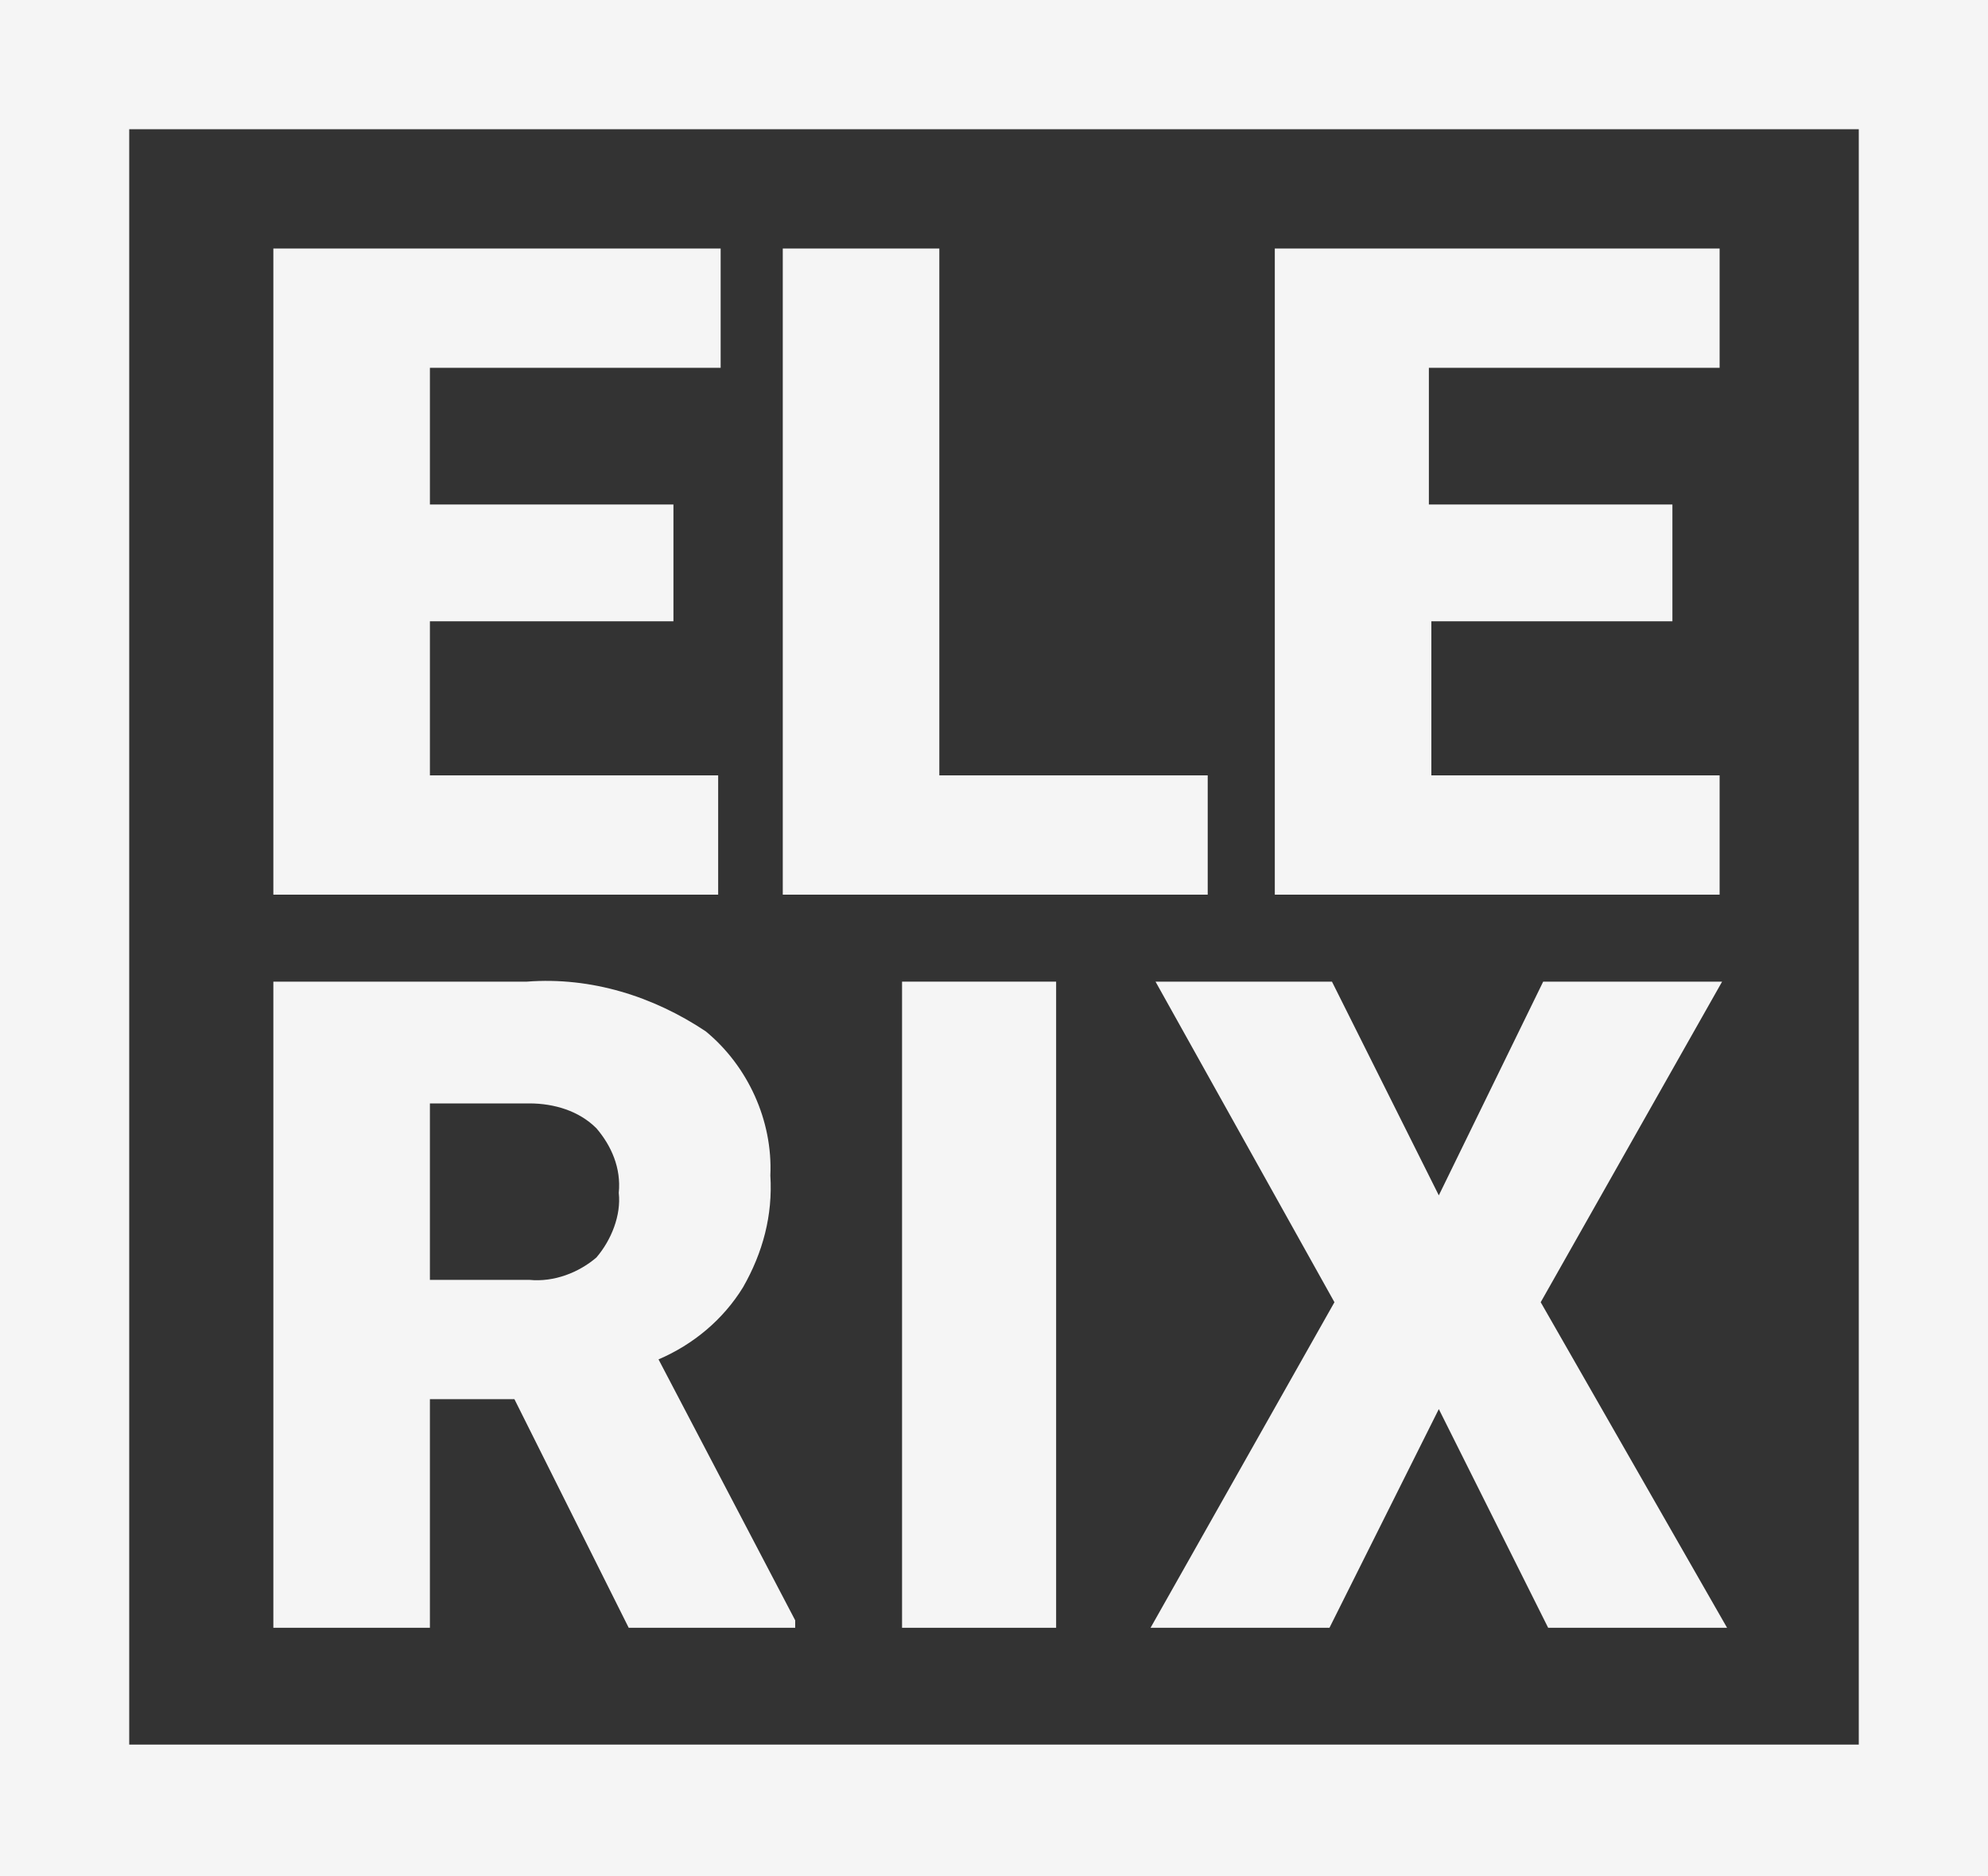
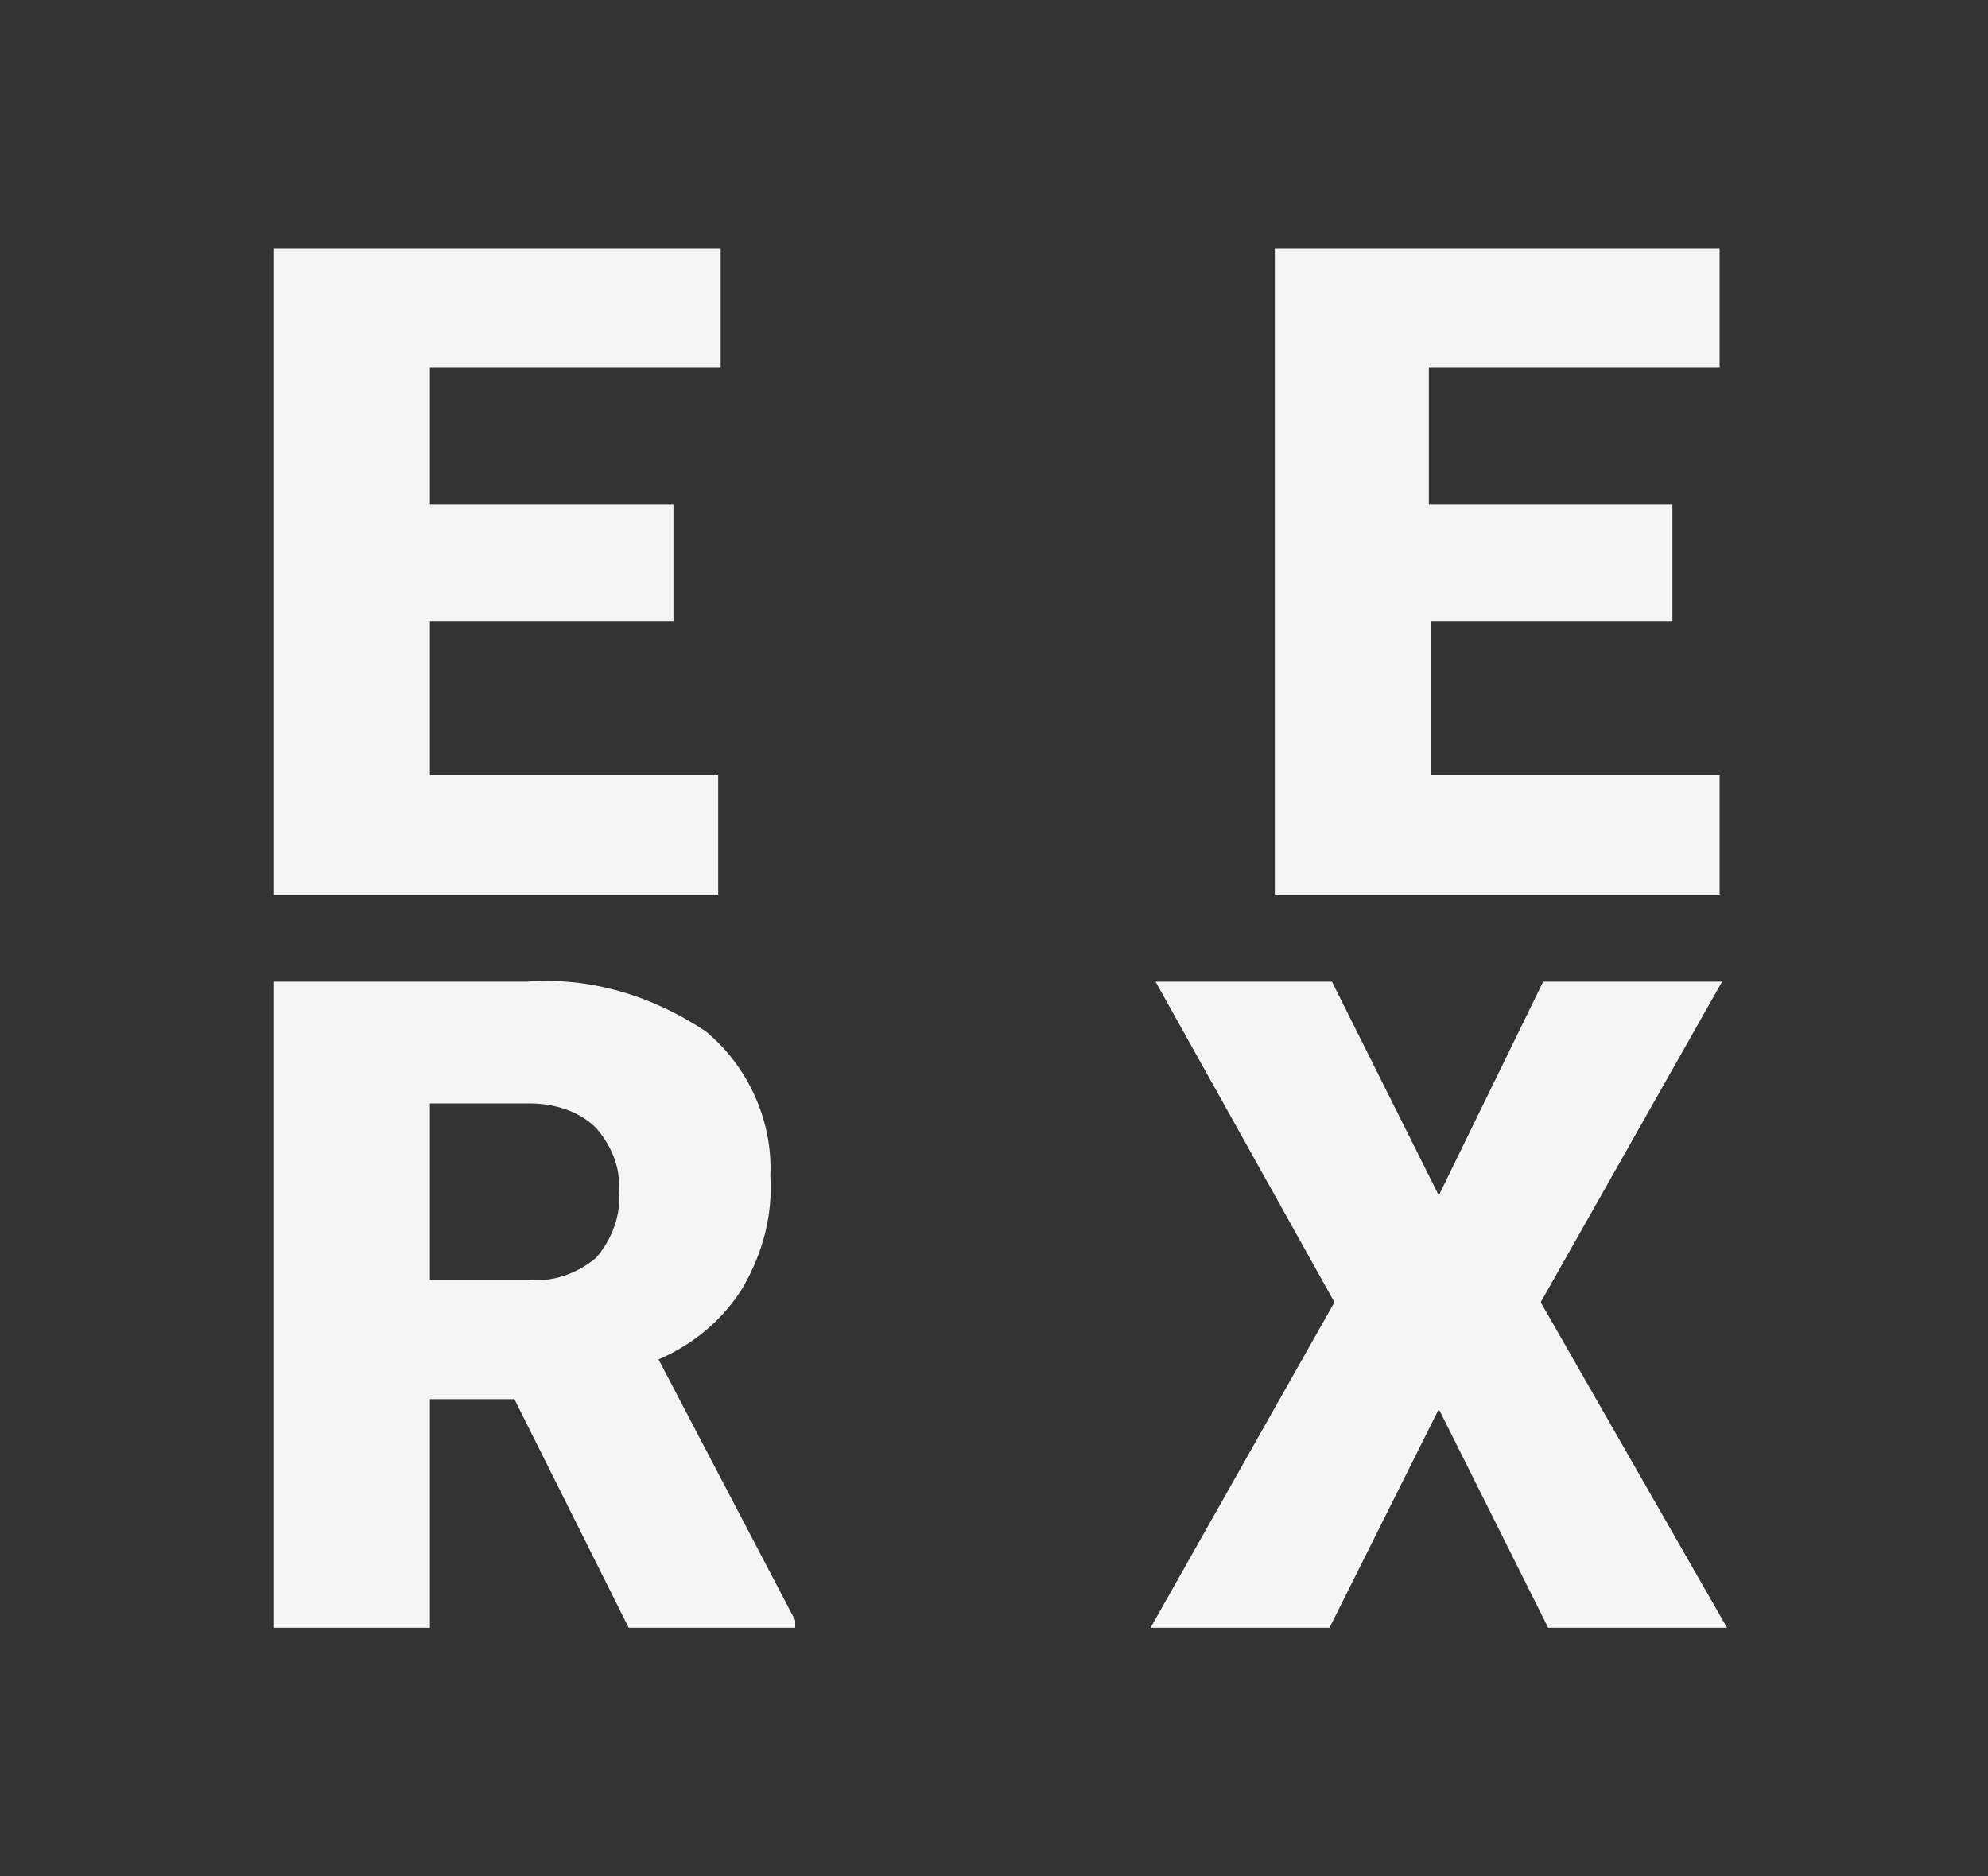
<svg xmlns="http://www.w3.org/2000/svg" version="1.1" id="Group_135" x="0px" y="0px" viewBox="0 0 80 75.5" style="enable-background:new 0 0 80 75.5;" xml:space="preserve">
  <rect x="0" y="0" width="80" height="75.5" fill="#333333" stroke="none" />
  <style type="text/css">
	.st0{fill:#F5F5F5;}
</style>
-   <path id="Path_19" class="st0" d="M0,75.5h80V0H0V75.5z M5.2,5.2h69.6v65H5.2V5.2z" />
  <path id="Path_20" class="st0" d="M27.1,25h-9.8v6.2h11.6V36H11V10H29v4.8H17.3v5.5h9.8V25z" />
-   <path id="Path_21" class="st0" d="M37.7,31.2h10.9V36H31.5V10h6.3V31.2z" />
  <path id="Path_22" class="st0" d="M67.4,25h-9.8v6.2h11.6V36H51.3V10h17.9v4.8H57.5v5.5h9.8V25z" />
  <path id="Path_23" class="st0" d="M17.3,51.5h4c1,0.1,2-0.3,2.7-0.9c0.6-0.7,1-1.7,0.9-2.6c0.1-1-0.3-1.9-0.9-2.6  c-0.7-0.7-1.7-1-2.7-1h-4V51.5z M20.7,56.3h-3.4v9.2H11v-26h10.2c2.6-0.2,5.1,0.6,7.2,2c1.7,1.4,2.7,3.6,2.6,5.8  c0.1,1.6-0.3,3.1-1.1,4.5c-0.8,1.3-2,2.3-3.4,2.9L32,65.2v0.3h-6.7L20.7,56.3z" />
-   <path id="Path_25" class="st0" d="M42.5,65.5h-6.2v-26h6.2V65.5z" />
  <path id="Path_26" class="st0" d="M57.9,48.1l4.2-8.6h7.2L62,52.4l7.5,13.1h-7.2l-4.4-8.8l-4.4,8.8h-7.2l7.4-13.1l-7.2-12.9h7.1  L57.9,48.1z" />
</svg>